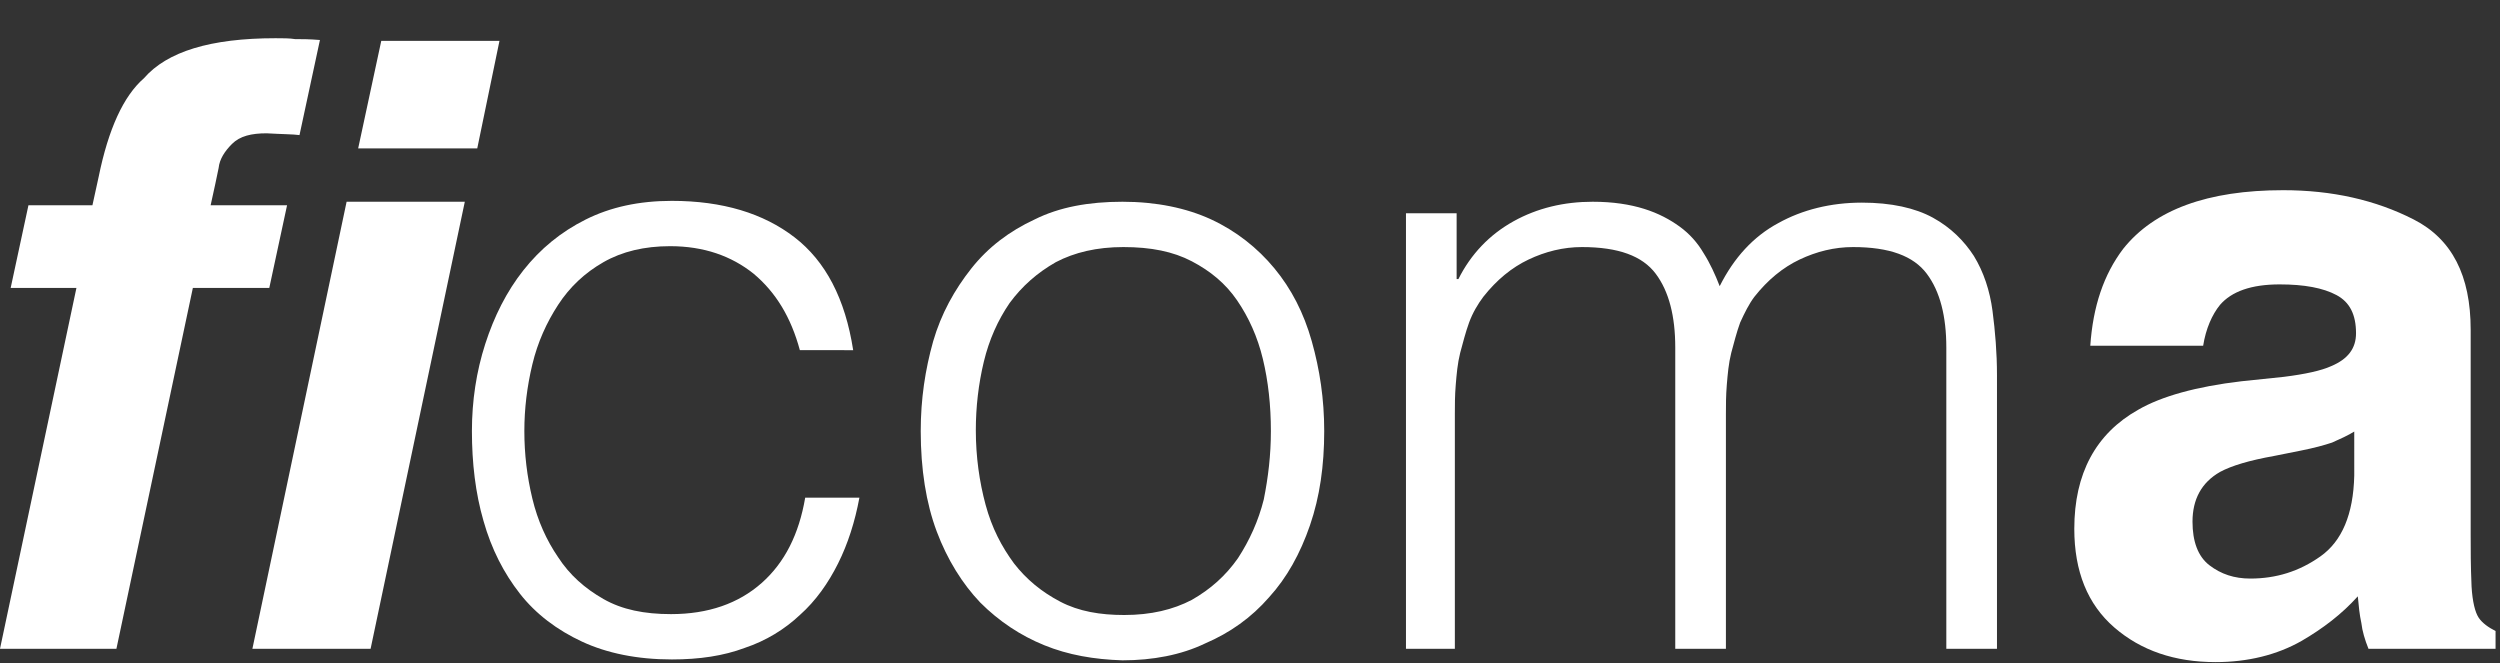
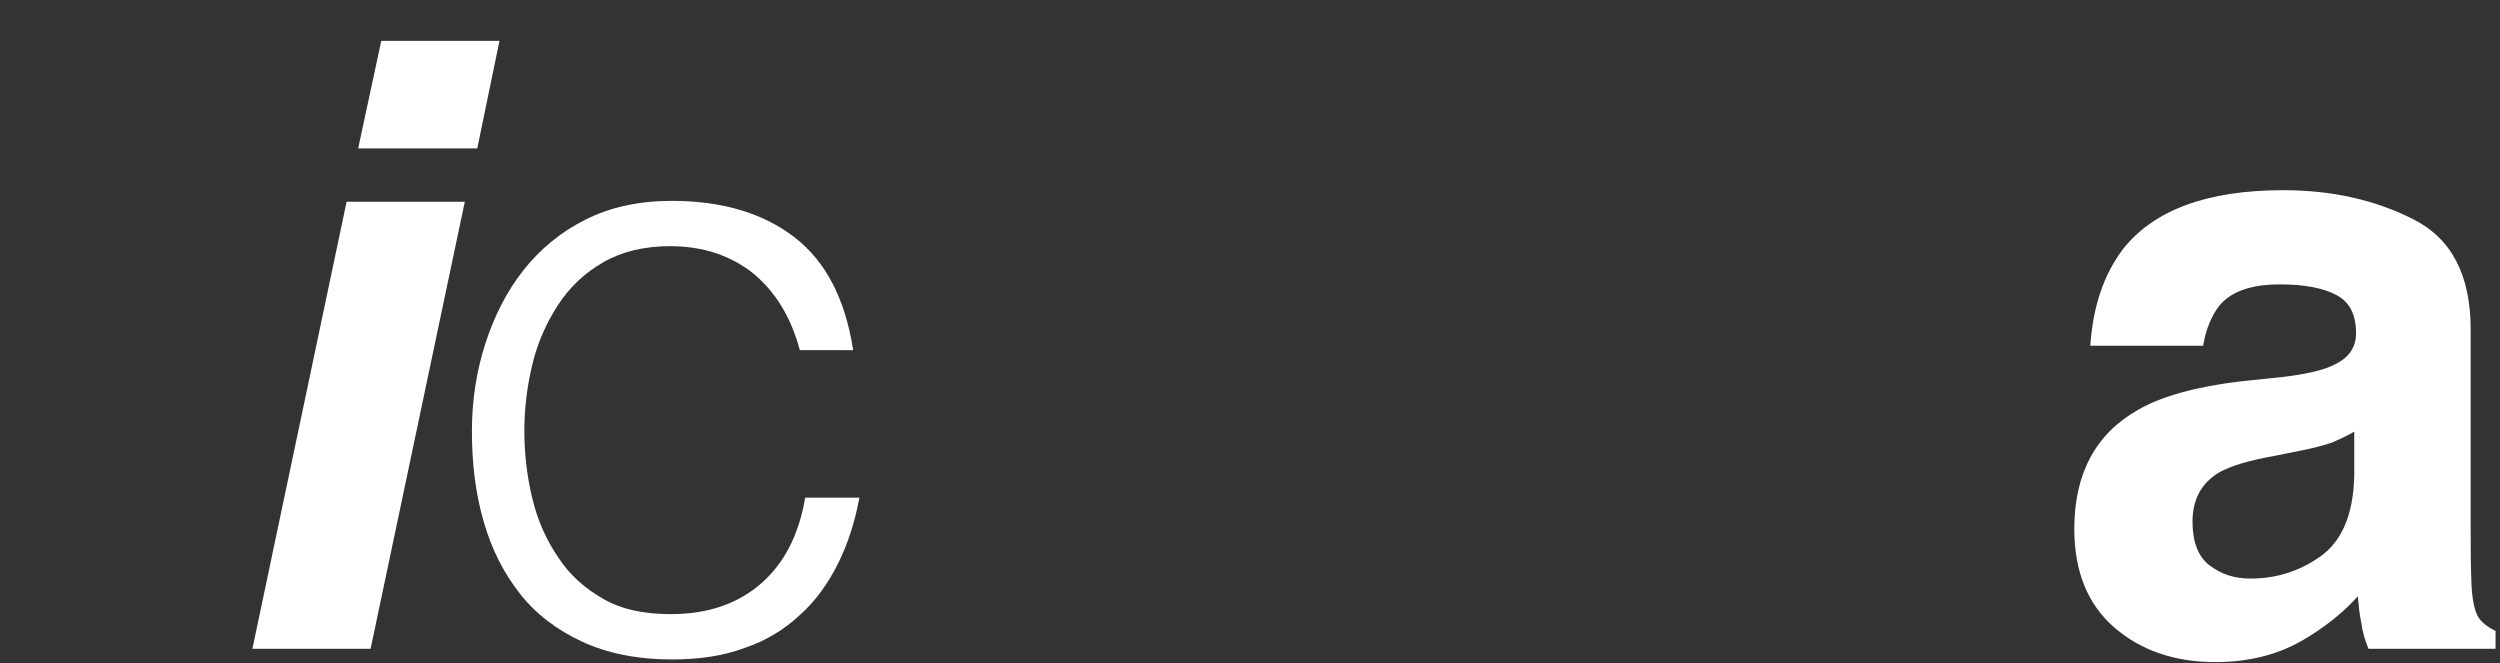
<svg xmlns="http://www.w3.org/2000/svg" version="1.1" id="Calque_1" x="0px" y="0px" viewBox="0 0 281.3 74.6" style="enable-background:new 0 0 281.3 74.6;" xml:space="preserve">
  <rect x="0" y="0" width="281.3" height="74.6" fill="#333333" stroke="none" />
  <style type="text/css">
	.st0{fill:#FFFFFF;}
</style>
  <g>
-     <path class="st0" d="M36,4.5l-2.3,10.7C33,15.1,31.7,15.1,30,15c-1.7,0-3,0.3-3.9,1.2c-0.8,0.8-1.4,1.7-1.5,2.7   c-0.2,1-0.5,2.4-0.9,4.2h8.6l-2,9.3h-8.6L13.1,73H0l8.6-40.6H1.2l2-9.3h7.2l0.7-3.2c1.1-5.4,2.8-9.1,5.1-11.1   c2.6-3,7.5-4.5,14.8-4.5c0.8,0,1.6,0,2.2,0.1C33.9,4.4,34.8,4.4,36,4.5z" />
    <path class="st0" d="M39,22.7h13.3L41.7,73H28.4L39,22.7z M53.7,16.7H40.3l2.6-12.1h13.3L53.7,16.7z" />
    <path class="st0" d="M90,39.4c-1-3.7-2.7-6.5-5.2-8.6c-2.5-2-5.6-3.1-9.4-3.1c-2.9,0-5.4,0.6-7.5,1.8c-2.1,1.2-3.8,2.8-5.1,4.8   c-1.3,2-2.3,4.2-2.9,6.7c-0.6,2.5-0.9,5-0.9,7.5c0,2.6,0.3,5.1,0.9,7.6c0.6,2.5,1.6,4.7,2.9,6.6c1.3,2,3,3.5,5.1,4.7   c2.1,1.2,4.6,1.7,7.6,1.7c4.2,0,7.6-1.2,10.2-3.5c2.6-2.3,4.2-5.5,4.9-9.6h6.1c-0.5,2.7-1.3,5.2-2.4,7.4c-1.1,2.2-2.5,4.2-4.3,5.8   c-1.7,1.6-3.8,2.9-6.2,3.7c-2.4,0.9-5.1,1.3-8.2,1.3c-3.9,0-7.3-0.7-10.1-2c-2.8-1.3-5.2-3.1-7-5.4c-1.8-2.3-3.2-5-4.1-8.2   c-0.9-3.1-1.3-6.5-1.3-10.1c0-3.4,0.5-6.7,1.5-9.8c1-3.1,2.4-5.9,4.3-8.3c1.9-2.4,4.2-4.3,7-5.7c2.8-1.4,6-2.1,9.7-2.1   c5.7,0,10.3,1.4,13.8,4.1c3.5,2.7,5.7,6.9,6.6,12.7H90z" />
-     <path class="st0" d="M126.3,74.3c-3.2-0.1-6.1-0.6-8.8-1.7c-2.7-1.1-5.1-2.7-7.2-4.8c-2-2.1-3.7-4.8-4.9-8c-1.2-3.2-1.8-7-1.8-11.3   c0-3.6,0.5-6.9,1.4-10.1c0.9-3.1,2.4-5.8,4.3-8.2s4.3-4.2,7.1-5.5c2.8-1.4,6.1-2,9.9-2c3.8,0,7.2,0.7,10,2s5.2,3.2,7.1,5.5   s3.3,5,4.2,8.2c0.9,3.2,1.4,6.5,1.4,10.1c0,3.9-0.5,7.4-1.6,10.6c-1.1,3.2-2.6,5.9-4.6,8.1c-2,2.3-4.4,4-7.2,5.2   C132.9,73.7,129.7,74.3,126.3,74.3z M143,48.5c0-2.9-0.3-5.6-0.9-8.1c-0.6-2.5-1.6-4.7-2.9-6.6c-1.3-1.9-3-3.3-5.1-4.4   c-2.1-1.1-4.6-1.6-7.7-1.6c-3,0-5.5,0.6-7.6,1.7c-2.1,1.2-3.8,2.7-5.2,4.6c-1.3,1.9-2.3,4.1-2.9,6.6s-0.9,5.1-0.9,7.7   c0,3,0.4,5.8,1.1,8.4c0.7,2.6,1.8,4.7,3.2,6.6c1.4,1.8,3.1,3.2,5.2,4.3s4.5,1.5,7.2,1.5c3,0,5.5-0.6,7.6-1.7   c2.1-1.2,3.8-2.7,5.2-4.7c1.3-2,2.3-4.2,2.9-6.6C142.7,53.7,143,51.2,143,48.5z" />
-     <path class="st0" d="M163.9,73h-5.7V24h5.7v7.4h0.2c1.4-2.8,3.5-5,6.2-6.5c2.7-1.5,5.7-2.2,8.9-2.2c2.3,0,4.2,0.3,5.8,0.8   c1.6,0.5,2.9,1.2,4,2c1.1,0.8,2,1.8,2.7,3c0.7,1.1,1.3,2.4,1.8,3.7c1.6-3.2,3.8-5.6,6.6-7.1c2.7-1.5,5.9-2.3,9.4-2.3   c3.3,0,6,0.6,8,1.7c2,1.1,3.5,2.6,4.6,4.3c1.1,1.8,1.8,3.9,2.1,6.2c0.3,2.3,0.5,4.7,0.5,7.2V73h-5.7V39.1c0-3.5-0.7-6.3-2.2-8.3   c-1.5-2-4.2-3-8.3-3c-2.1,0-4.1,0.5-6,1.4c-1.9,0.9-3.6,2.3-5.1,4.2c-0.6,0.8-1.1,1.8-1.6,2.9c-0.4,1.1-0.7,2.3-1,3.4   c-0.3,1.2-0.4,2.4-0.5,3.6c-0.1,1.2-0.1,2.3-0.1,3.3V73h-5.7V39.1c0-3.5-0.7-6.3-2.2-8.3c-1.5-2-4.2-3-8.3-3c-2.1,0-4.1,0.5-6,1.4   c-1.9,0.9-3.6,2.3-5.1,4.2c-0.6,0.8-1.2,1.8-1.6,2.9c-0.4,1.1-0.7,2.3-1,3.4c-0.3,1.2-0.4,2.4-0.5,3.6c-0.1,1.2-0.1,2.3-0.1,3.3V73   z" />
    <path class="st0" d="M257,42.4c2.4-0.3,4.2-0.7,5.3-1.2c1.9-0.8,2.8-2,2.8-3.7c0-2.1-0.7-3.5-2.2-4.3c-1.5-0.8-3.6-1.2-6.4-1.2   c-3.2,0-5.4,0.8-6.7,2.3c-0.9,1.1-1.6,2.7-1.9,4.6h-12.7c0.3-4.4,1.5-8,3.7-10.9c3.5-4.4,9.5-6.6,18-6.6c5.5,0,10.4,1.1,14.7,3.3   c4.3,2.2,6.4,6.3,6.4,12.4v23.1c0,1.6,0,3.5,0.1,5.8c0.1,1.7,0.4,2.9,0.8,3.5c0.4,0.6,1.1,1.1,1.9,1.5V73h-14.3   c-0.4-1-0.7-2-0.8-2.9c-0.2-0.9-0.3-1.9-0.4-3c-1.8,2-3.9,3.6-6.3,5c-2.8,1.6-6.1,2.4-9.7,2.4c-4.6,0-8.4-1.3-11.4-3.9   c-3-2.6-4.5-6.3-4.5-11.1c0-6.2,2.4-10.7,7.2-13.4c2.6-1.5,6.5-2.6,11.6-3.2L257,42.4z M265,48.5c-0.8,0.5-1.7,0.9-2.6,1.3   c-0.9,0.3-2,0.6-3.5,0.9l-3,0.6c-2.8,0.5-4.8,1.1-6.1,1.8c-2.1,1.2-3.1,3.1-3.1,5.6c0,2.2,0.6,3.9,1.9,4.9c1.3,1,2.8,1.5,4.6,1.5   c2.9,0,5.5-0.8,7.9-2.5c2.4-1.7,3.7-4.7,3.8-9.1V48.5z" />
  </g>
</svg>